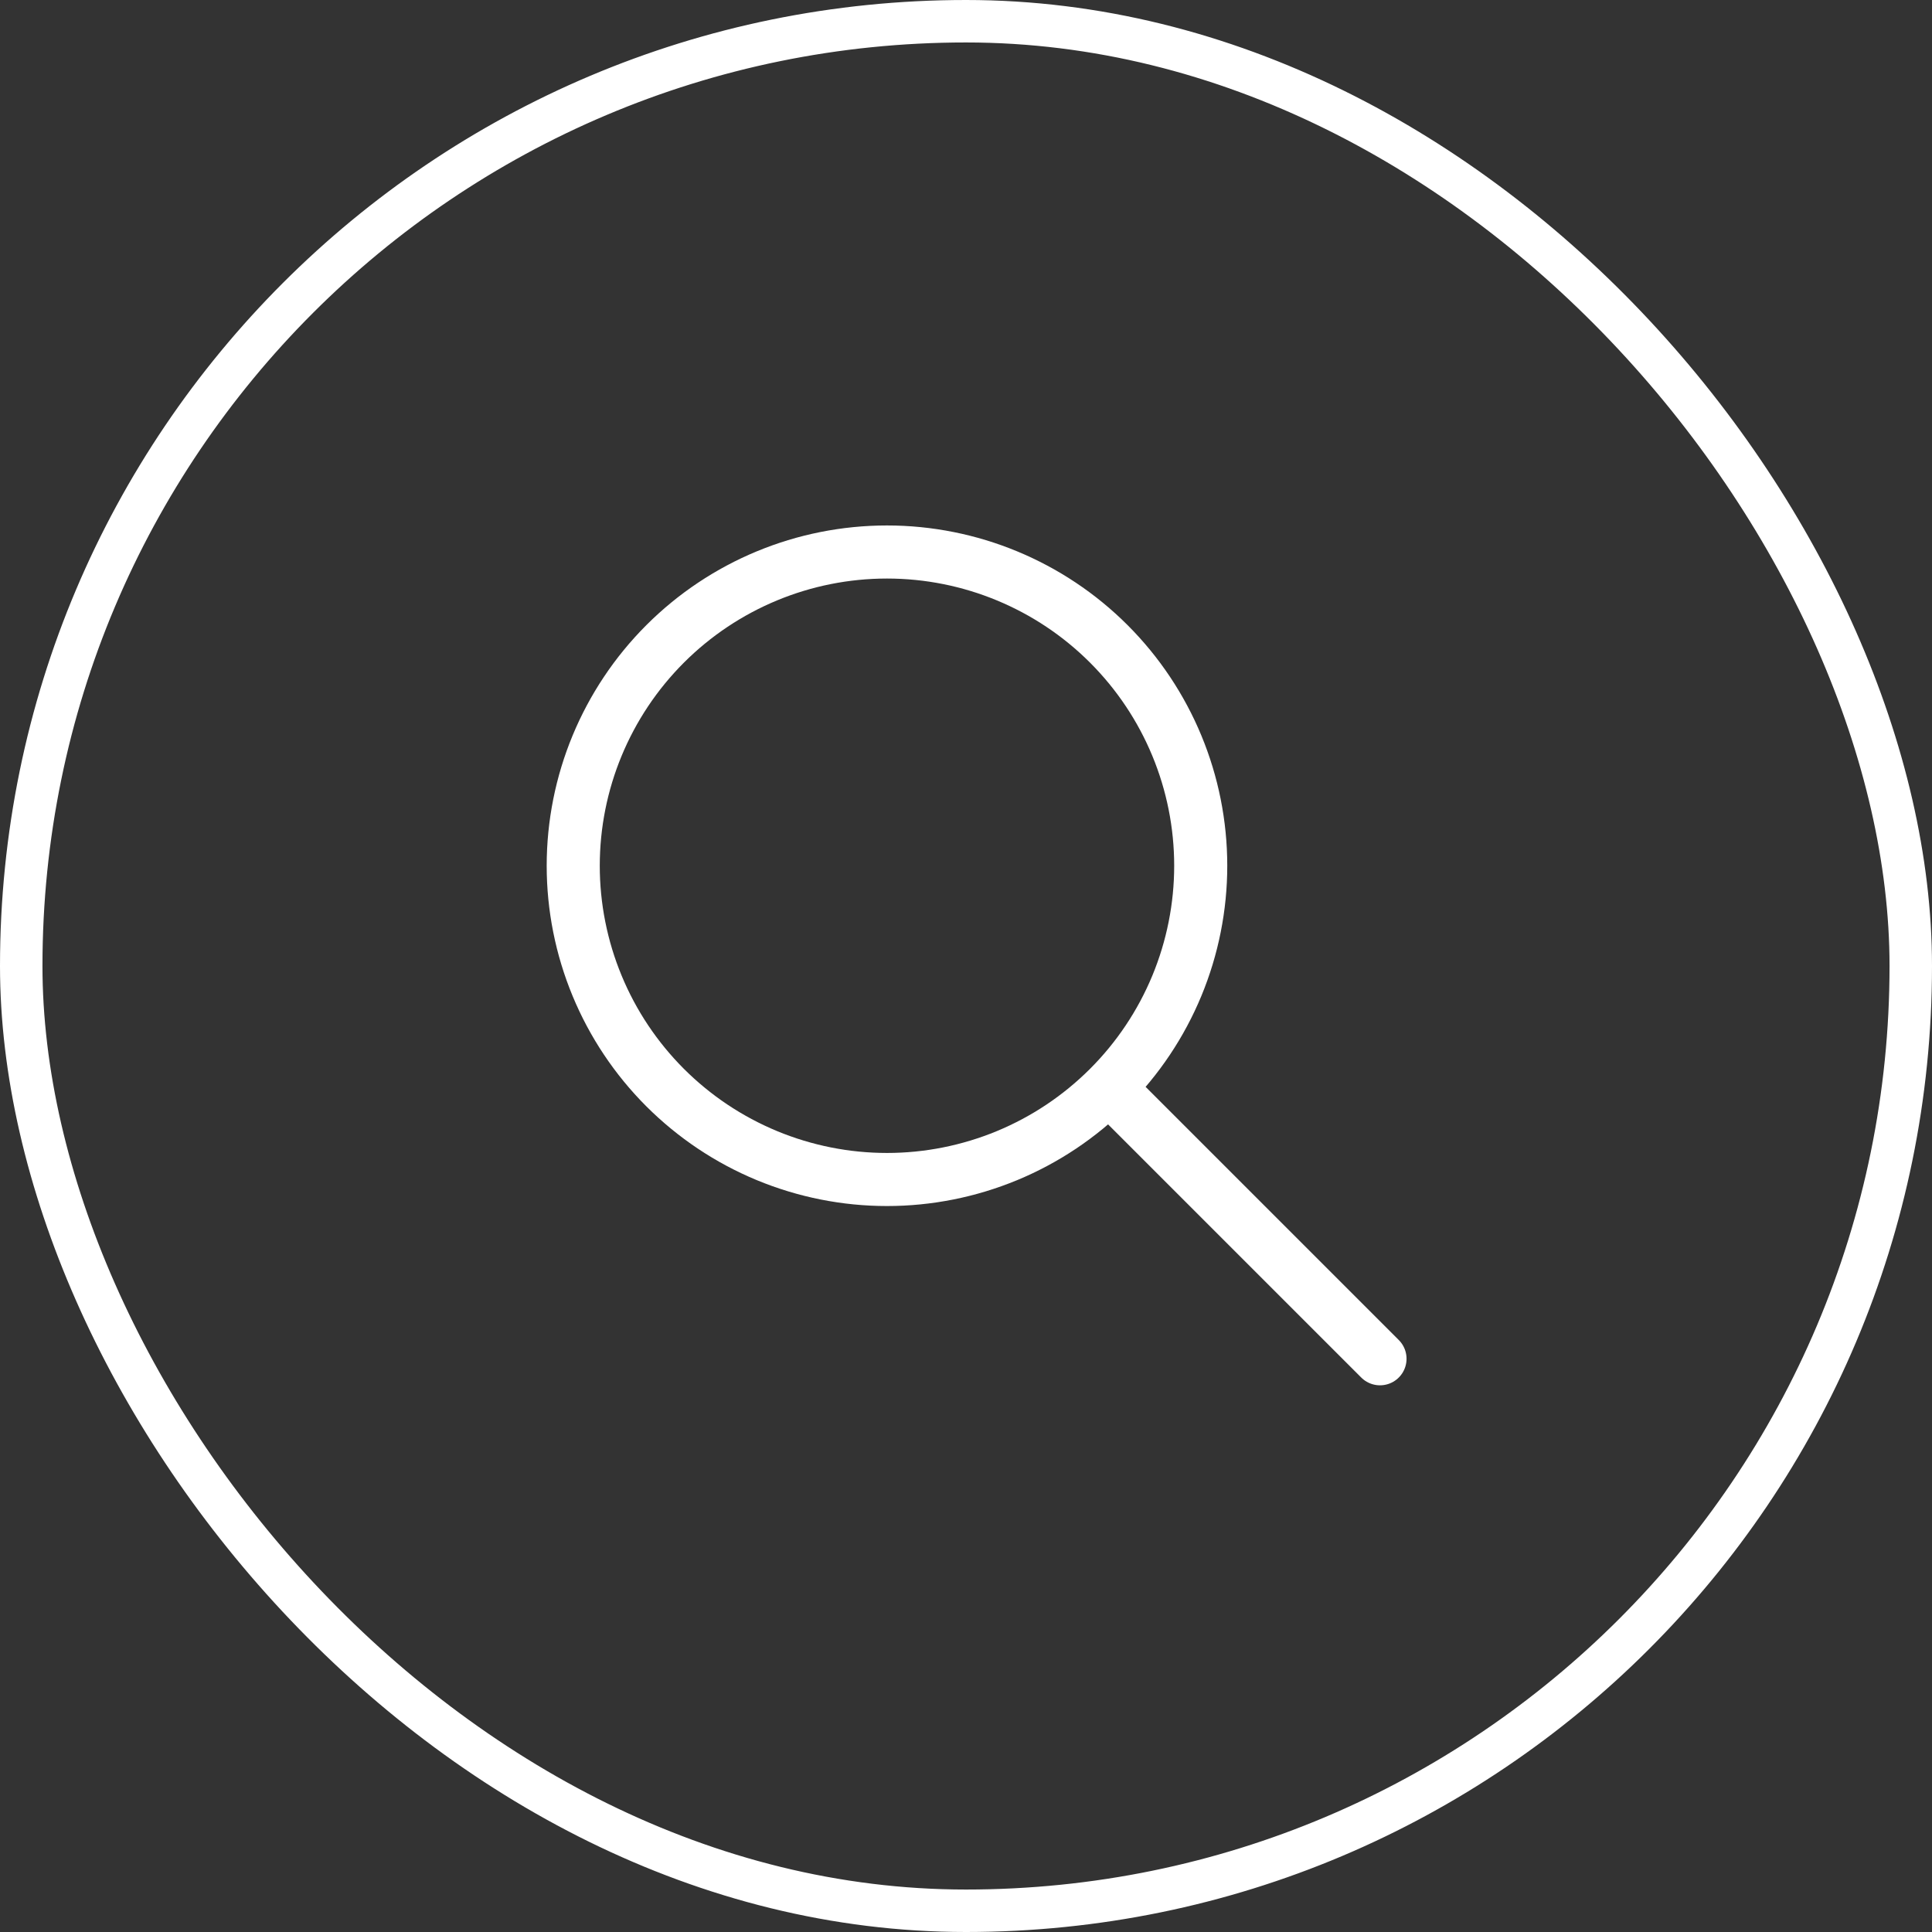
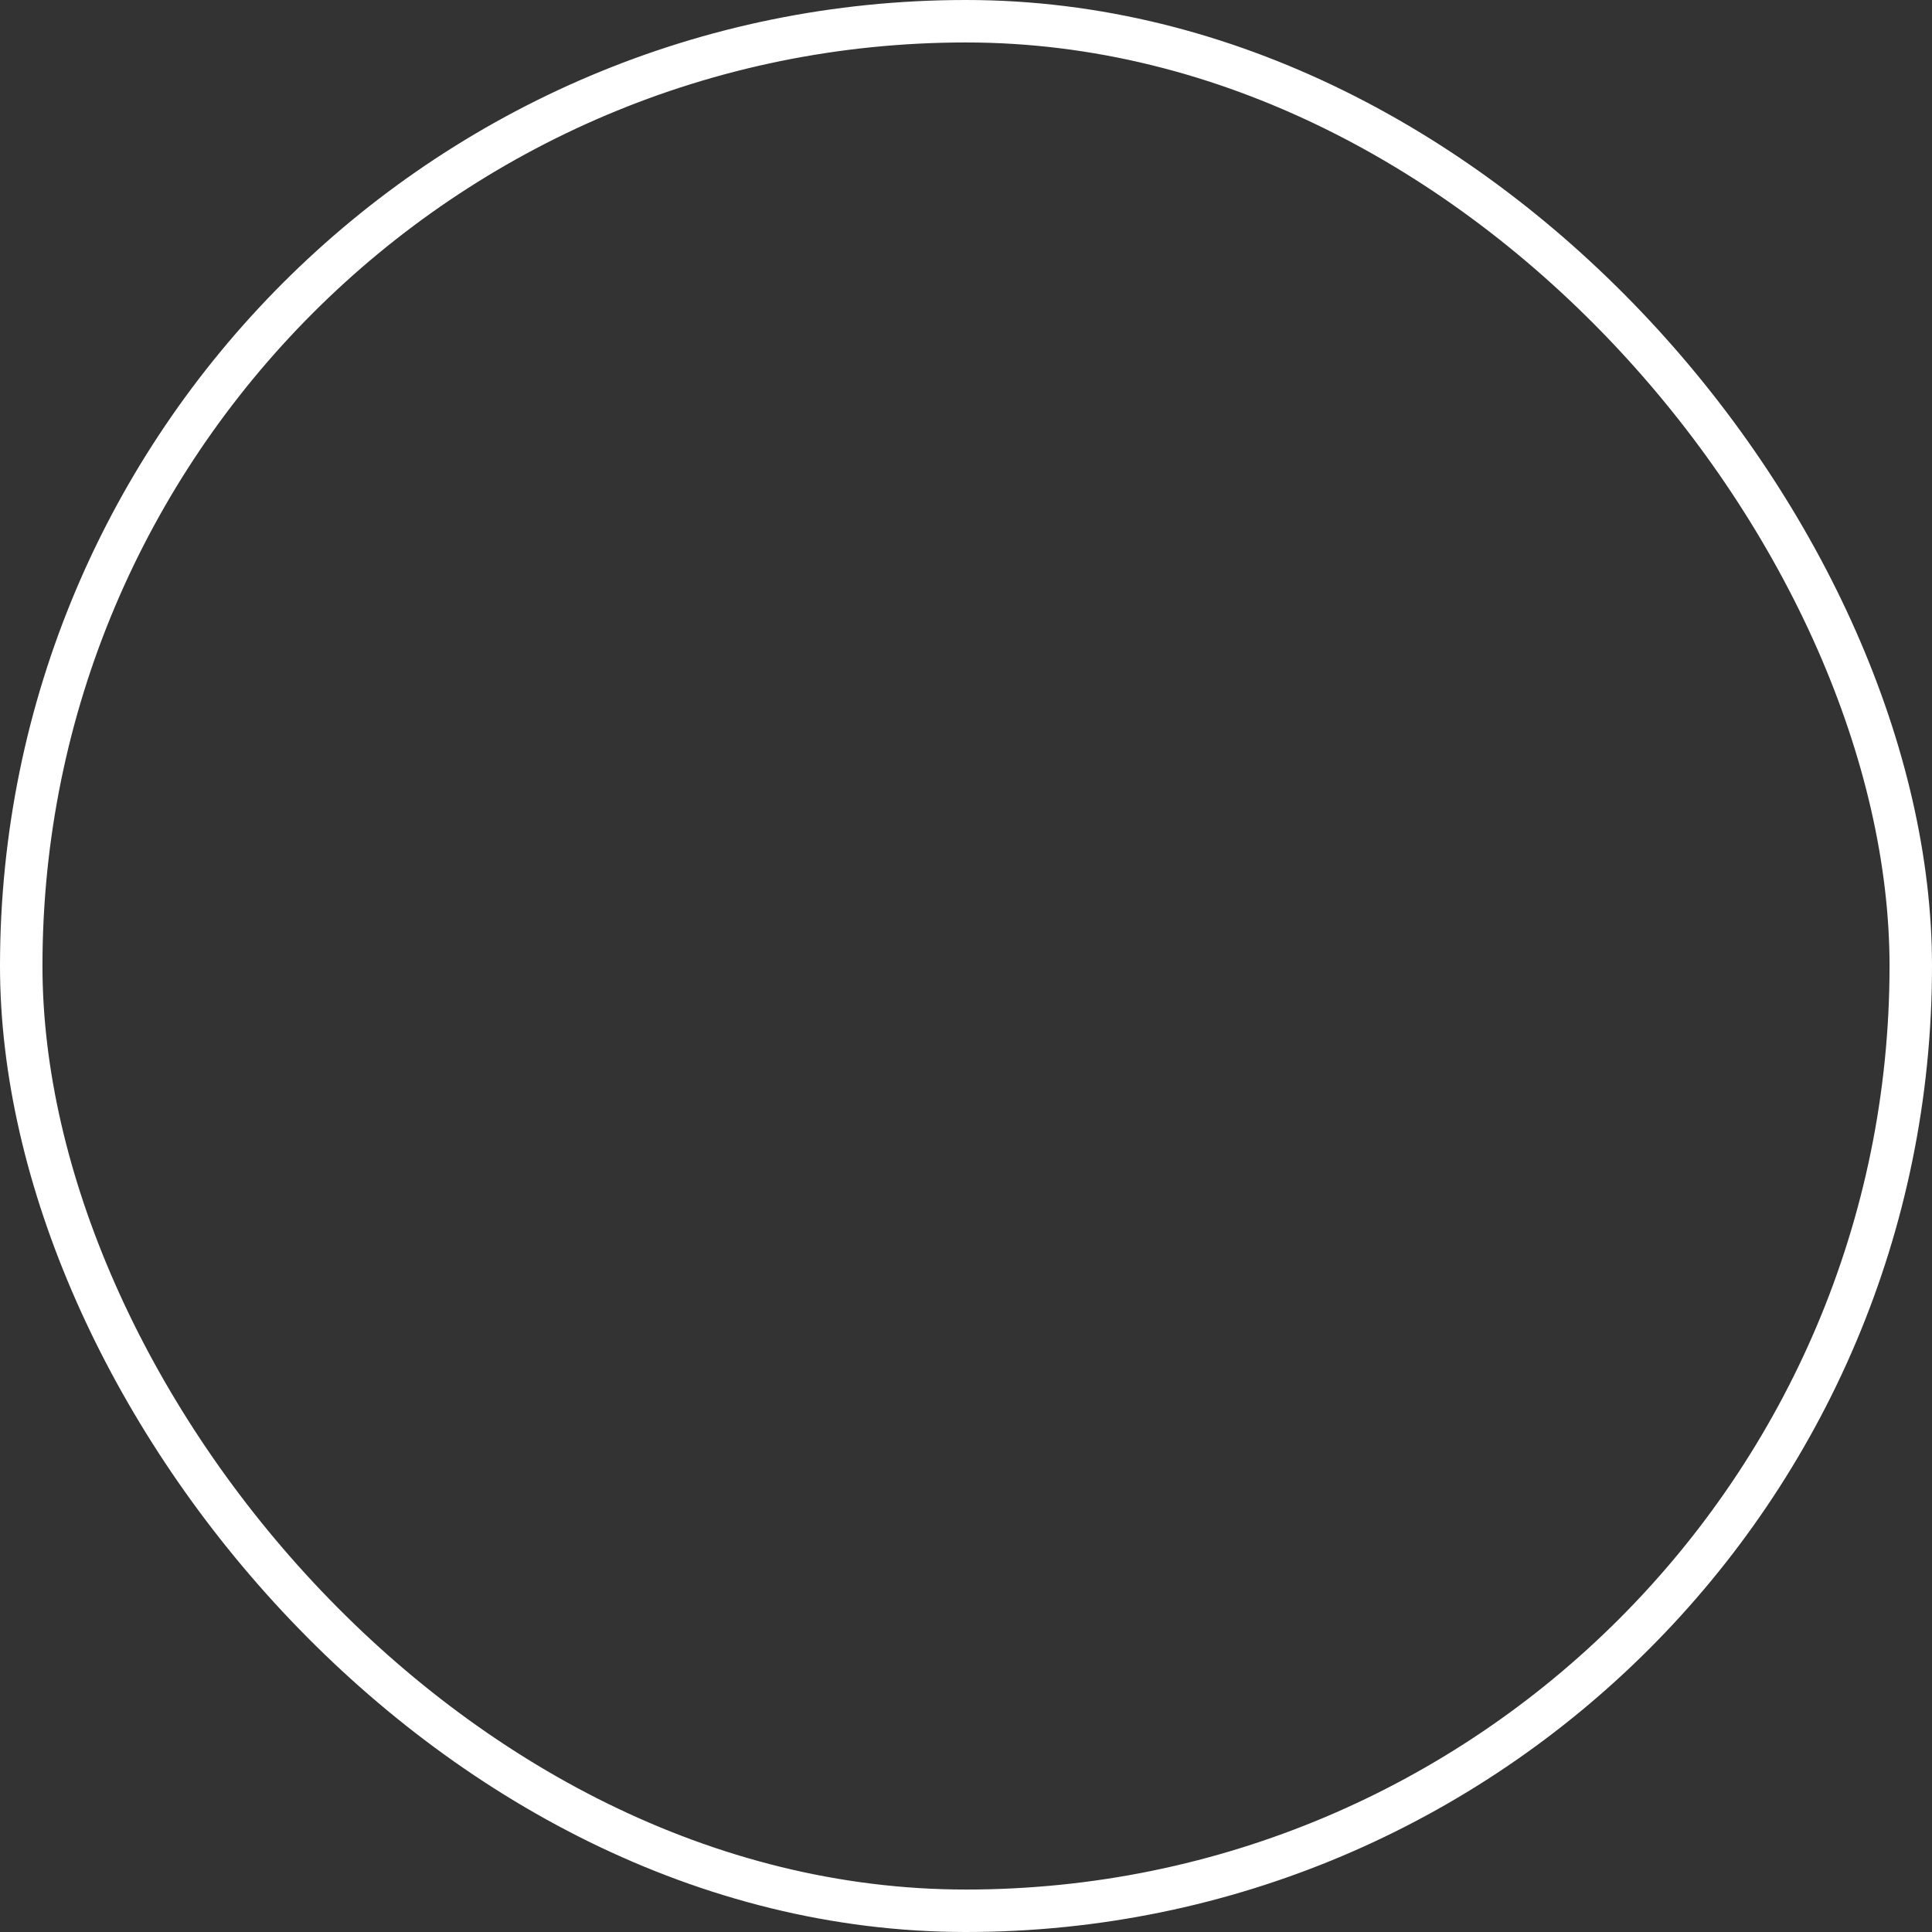
<svg xmlns="http://www.w3.org/2000/svg" width="91" height="91" viewBox="0 0 91 91" fill="none">
  <rect x="0" y="0" width="91" height="91" fill="#333333" stroke="none" />
  <rect x="1" y="1" width="89" height="89" rx="44.5" stroke="white" stroke-width="2" />
-   <path d="M65 64L52.333 51.333M56.556 40.778C56.556 42.718 56.173 44.64 55.431 46.433C54.688 48.226 53.599 49.855 52.227 51.227C50.855 52.599 49.226 53.688 47.433 54.431C45.64 55.173 43.718 55.556 41.778 55.556C39.837 55.556 37.916 55.173 36.123 54.431C34.33 53.688 32.701 52.599 31.328 51.227C29.956 49.855 28.867 48.226 28.125 46.433C27.382 44.64 27 42.718 27 40.778C27 36.858 28.557 33.1 31.328 30.328C34.1 27.557 37.858 26 41.778 26C45.697 26 49.456 27.557 52.227 30.328C54.999 33.1 56.556 36.858 56.556 40.778Z" stroke="white" stroke-width="2.5" stroke-linecap="round" stroke-linejoin="round" />
</svg>